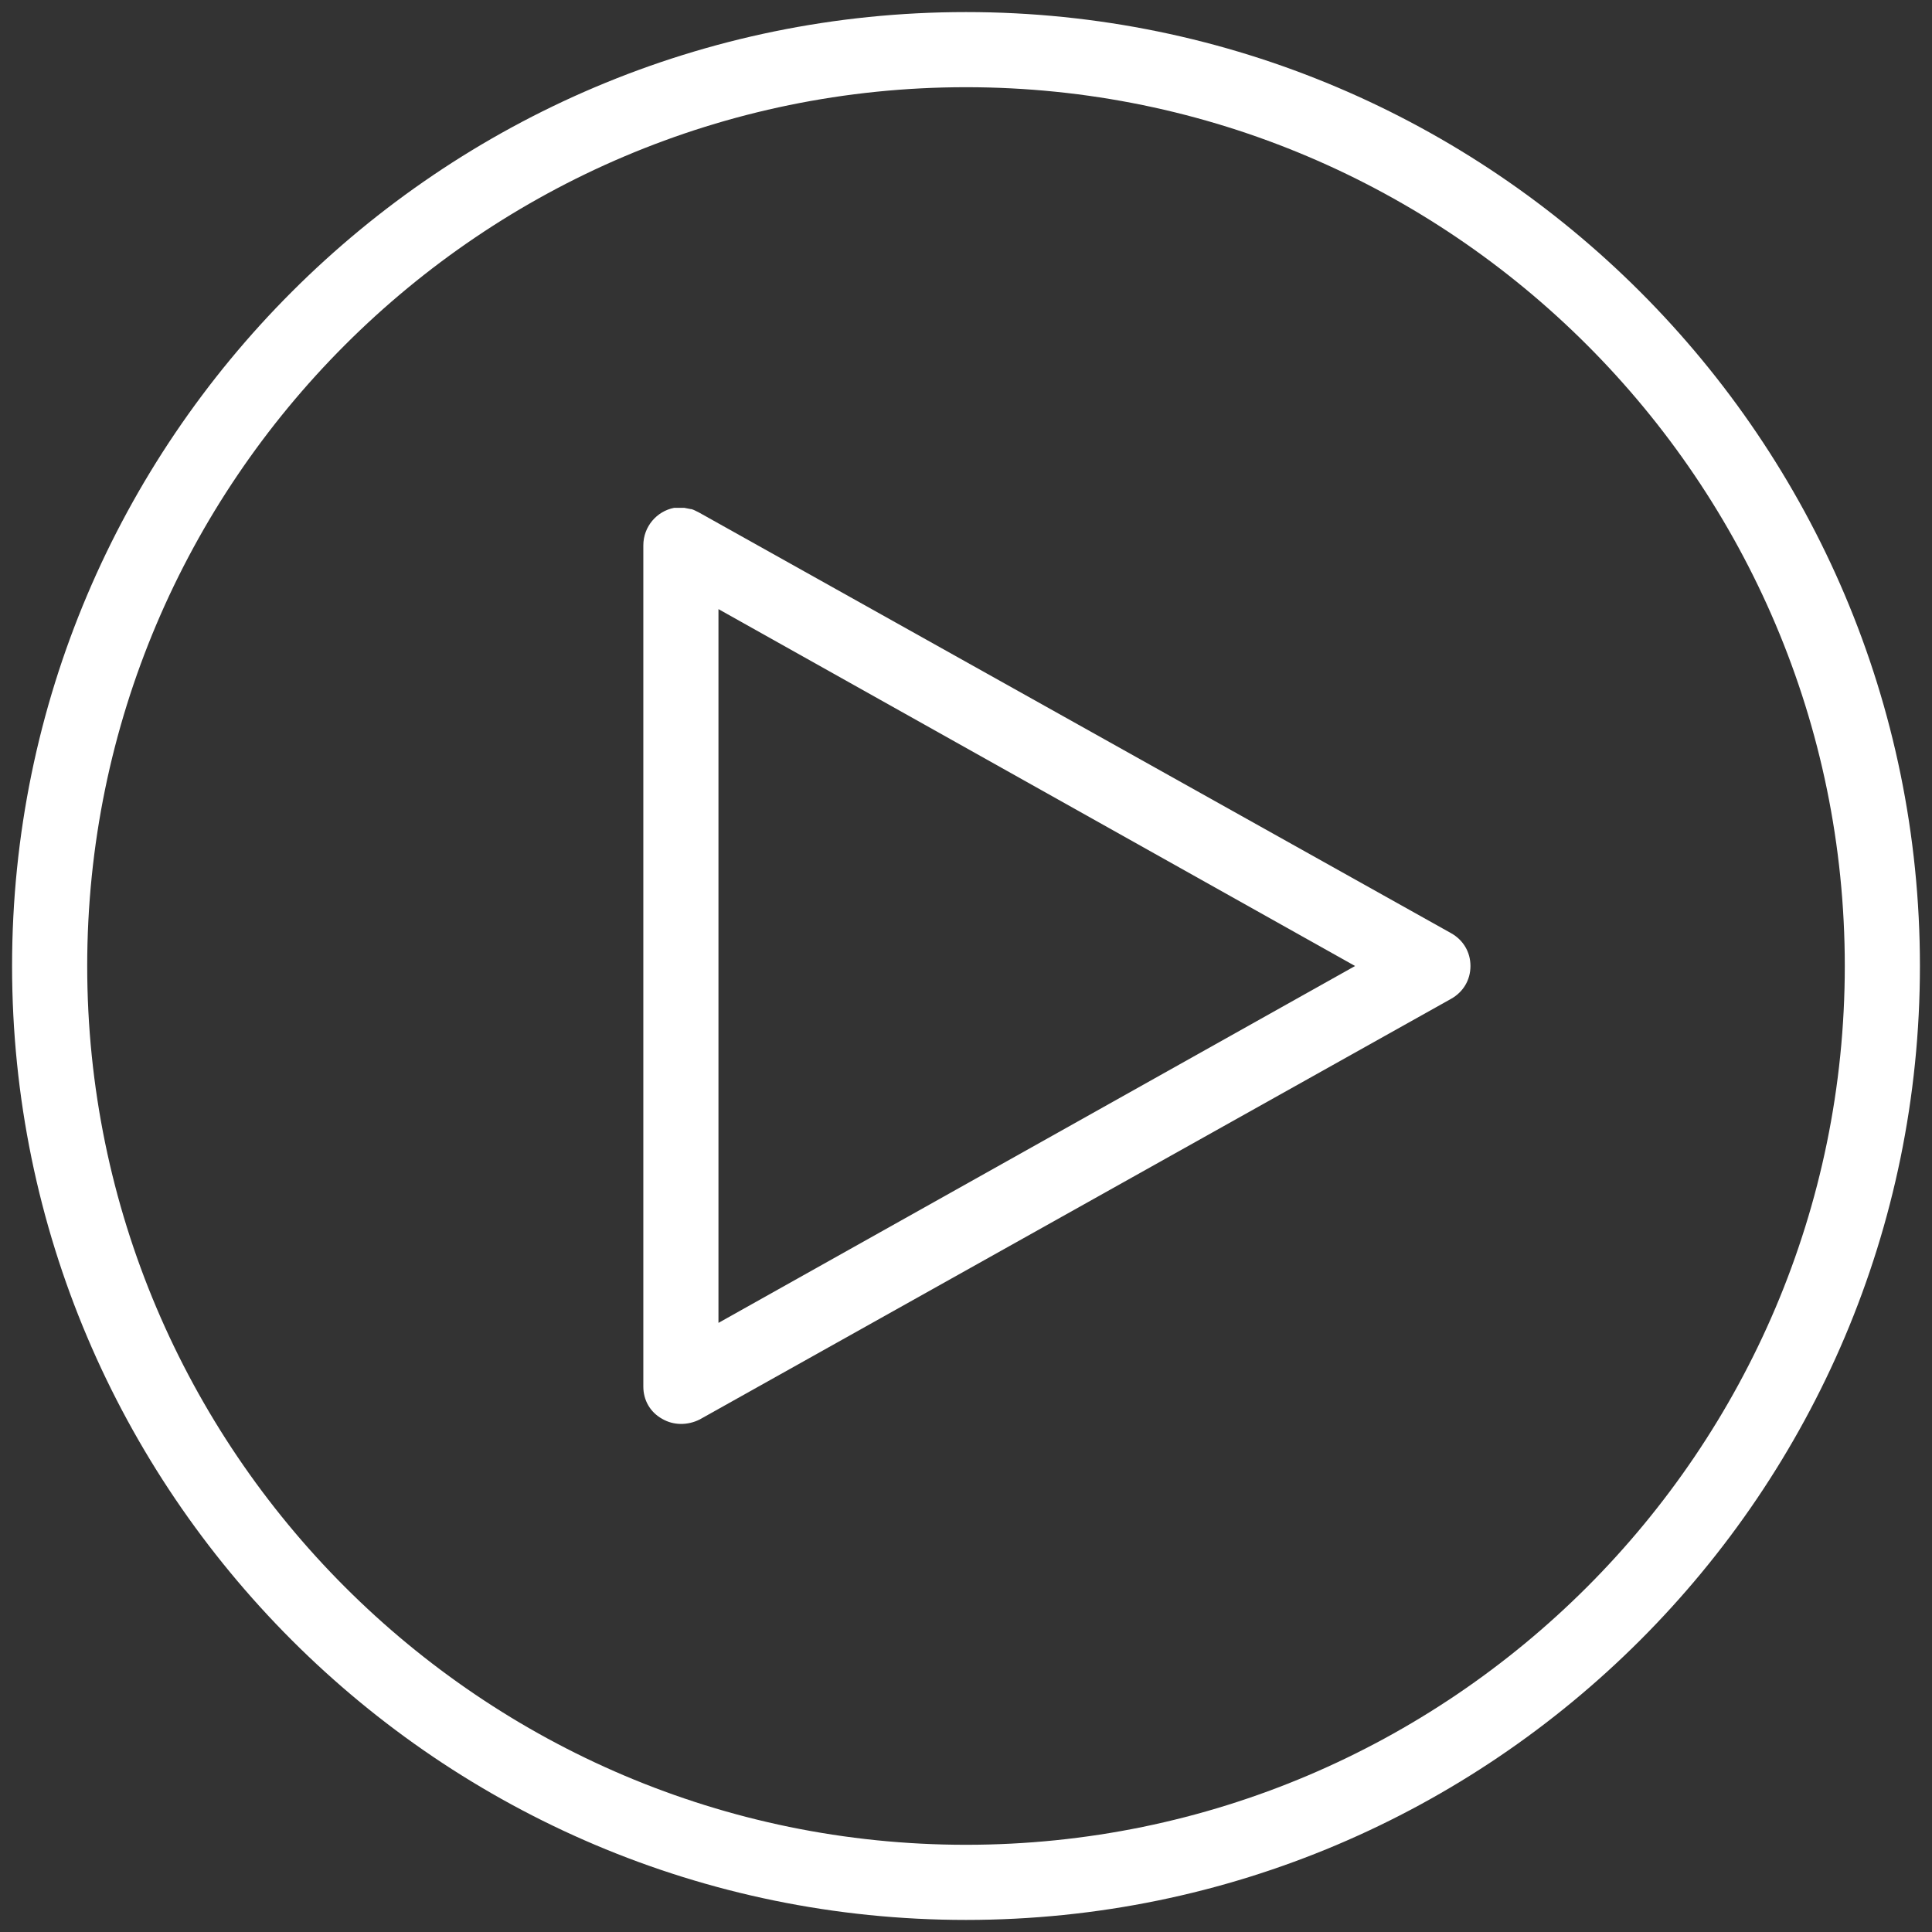
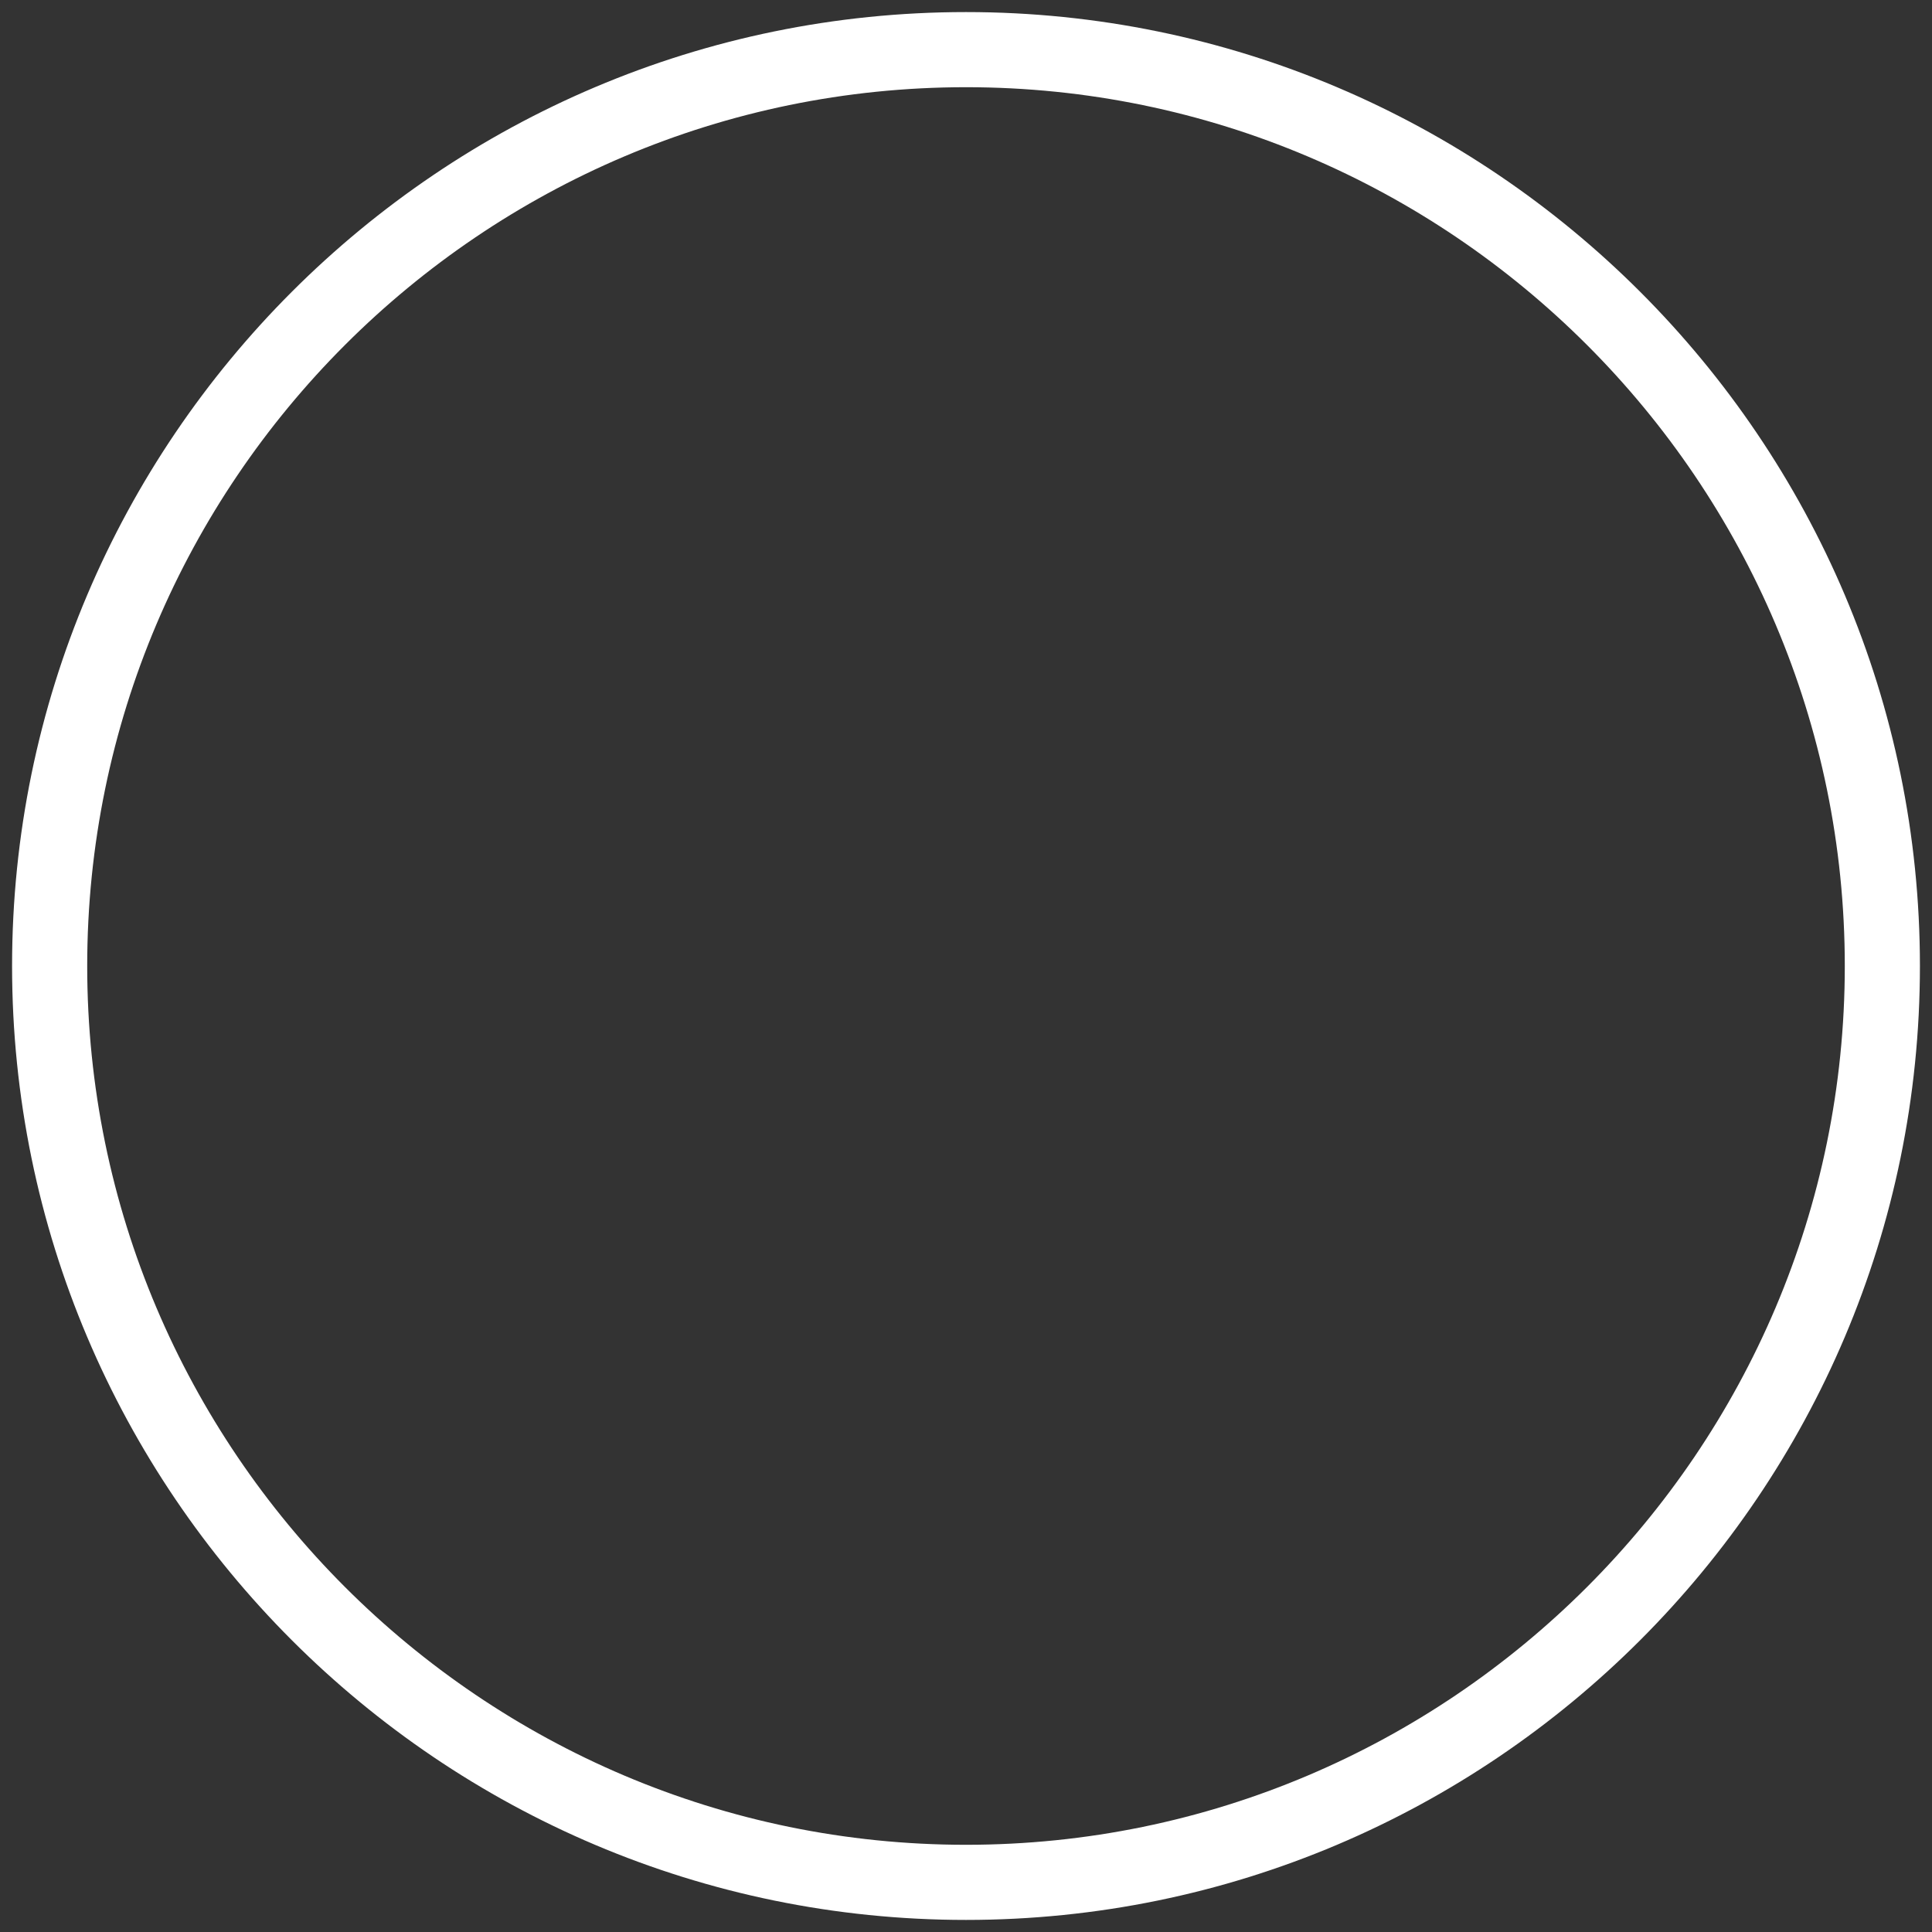
<svg xmlns="http://www.w3.org/2000/svg" version="1.1" id="Layer_1" x="0px" y="0px" viewBox="0 0 288 288" style="enable-background:new 0 0 288 288;" xml:space="preserve">
  <rect x="0" y="0" width="288" height="288" fill="#333333" stroke="none" />
  <style type="text/css">
	.st0{fill:#FFFFFF;}
</style>
  <g>
    <g>
-       <path class="st0" d="M95.9,81.3l0,125.4c0,2,1,3.8,2.8,4.8c1.7,1,3.8,1,5.6,0.1l112-62.7c1.8-1,2.9-2.8,2.9-4.9s-1.1-3.9-2.9-4.9    L104.2,76.4l-0.4-0.2c-0.4-0.2-0.4-0.2-0.7-0.3c-0.2,0-0.5-0.1-1.1-0.2l-0.7,0l-0.8,0C97.9,76.2,95.9,78.5,95.9,81.3z M107.1,90.8    L202,144l-94.9,53.2V90.8z" />
-     </g>
+       </g>
    <path class="st0" d="M144,1.8C65.6,1.8,1.8,65.6,1.8,144S65.6,286.2,144,286.2S286.2,222.4,286.2,144S222.4,1.8,144,1.8z M144,275   c-72.2,0-131-58.8-131-131C13,71.8,71.8,13,144,13s131,58.8,131,131C275,216.2,216.2,275,144,275z" />
  </g>
</svg>